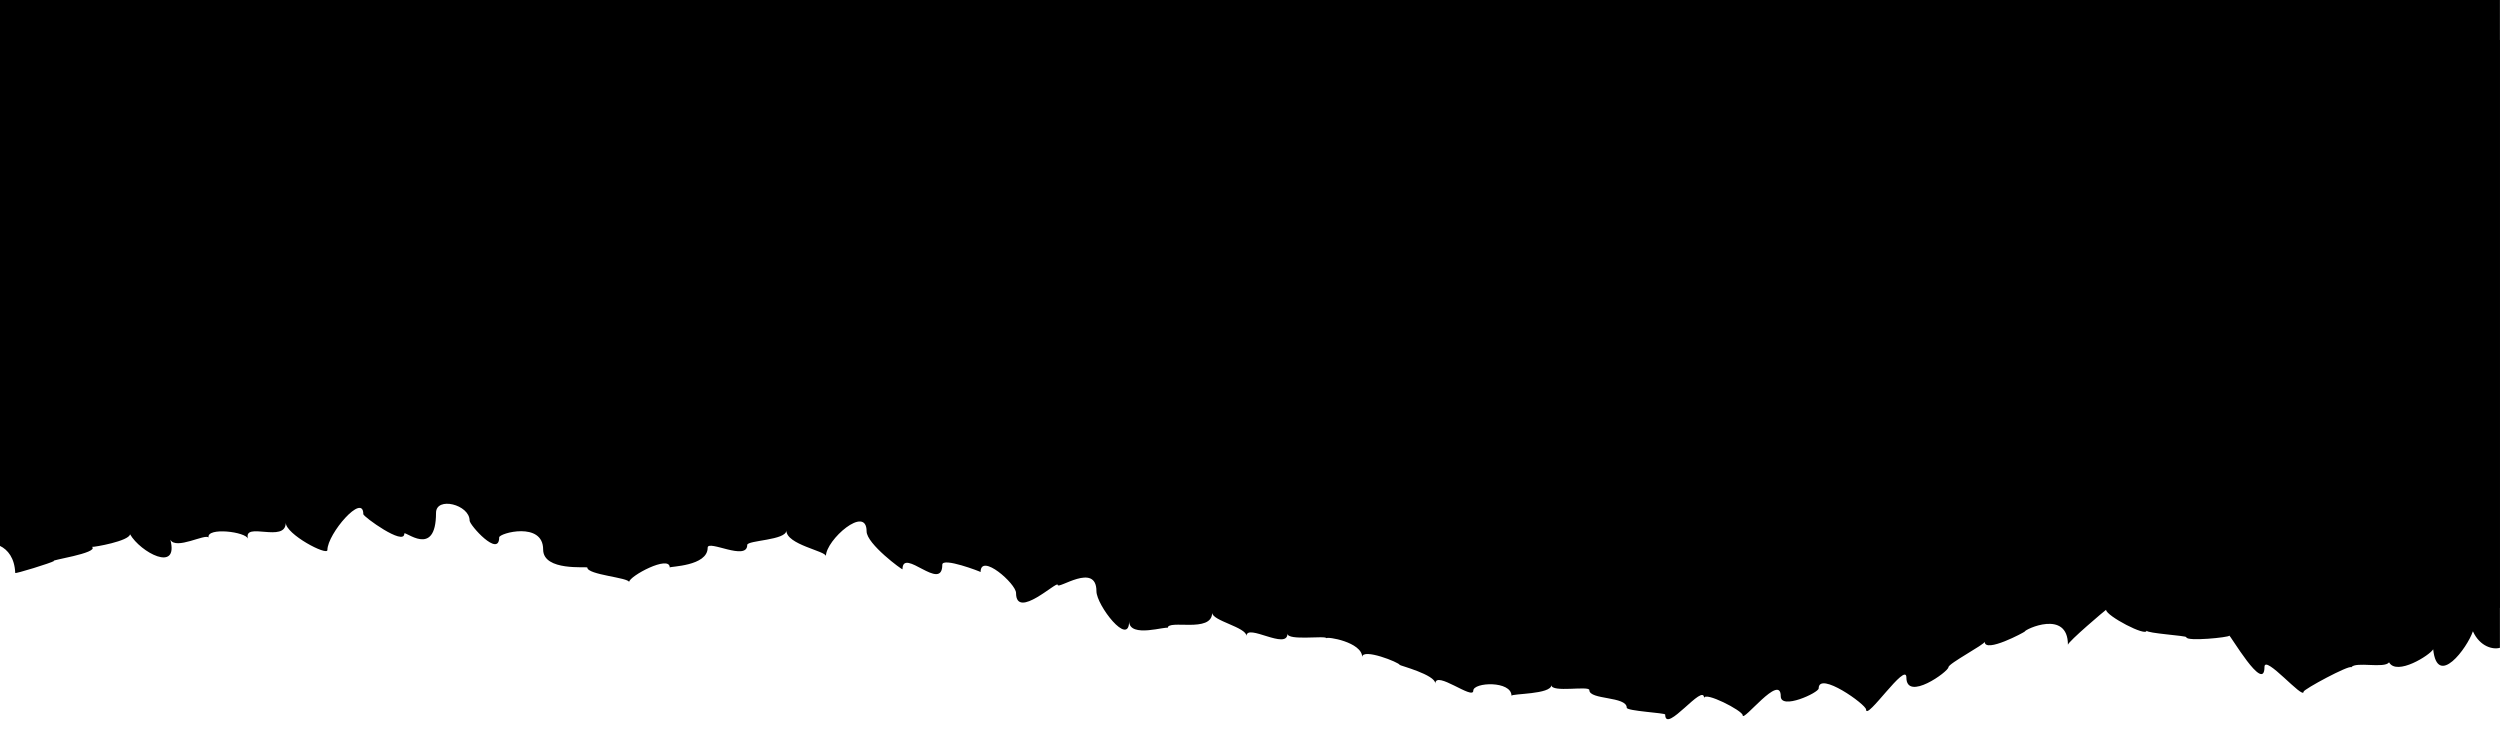
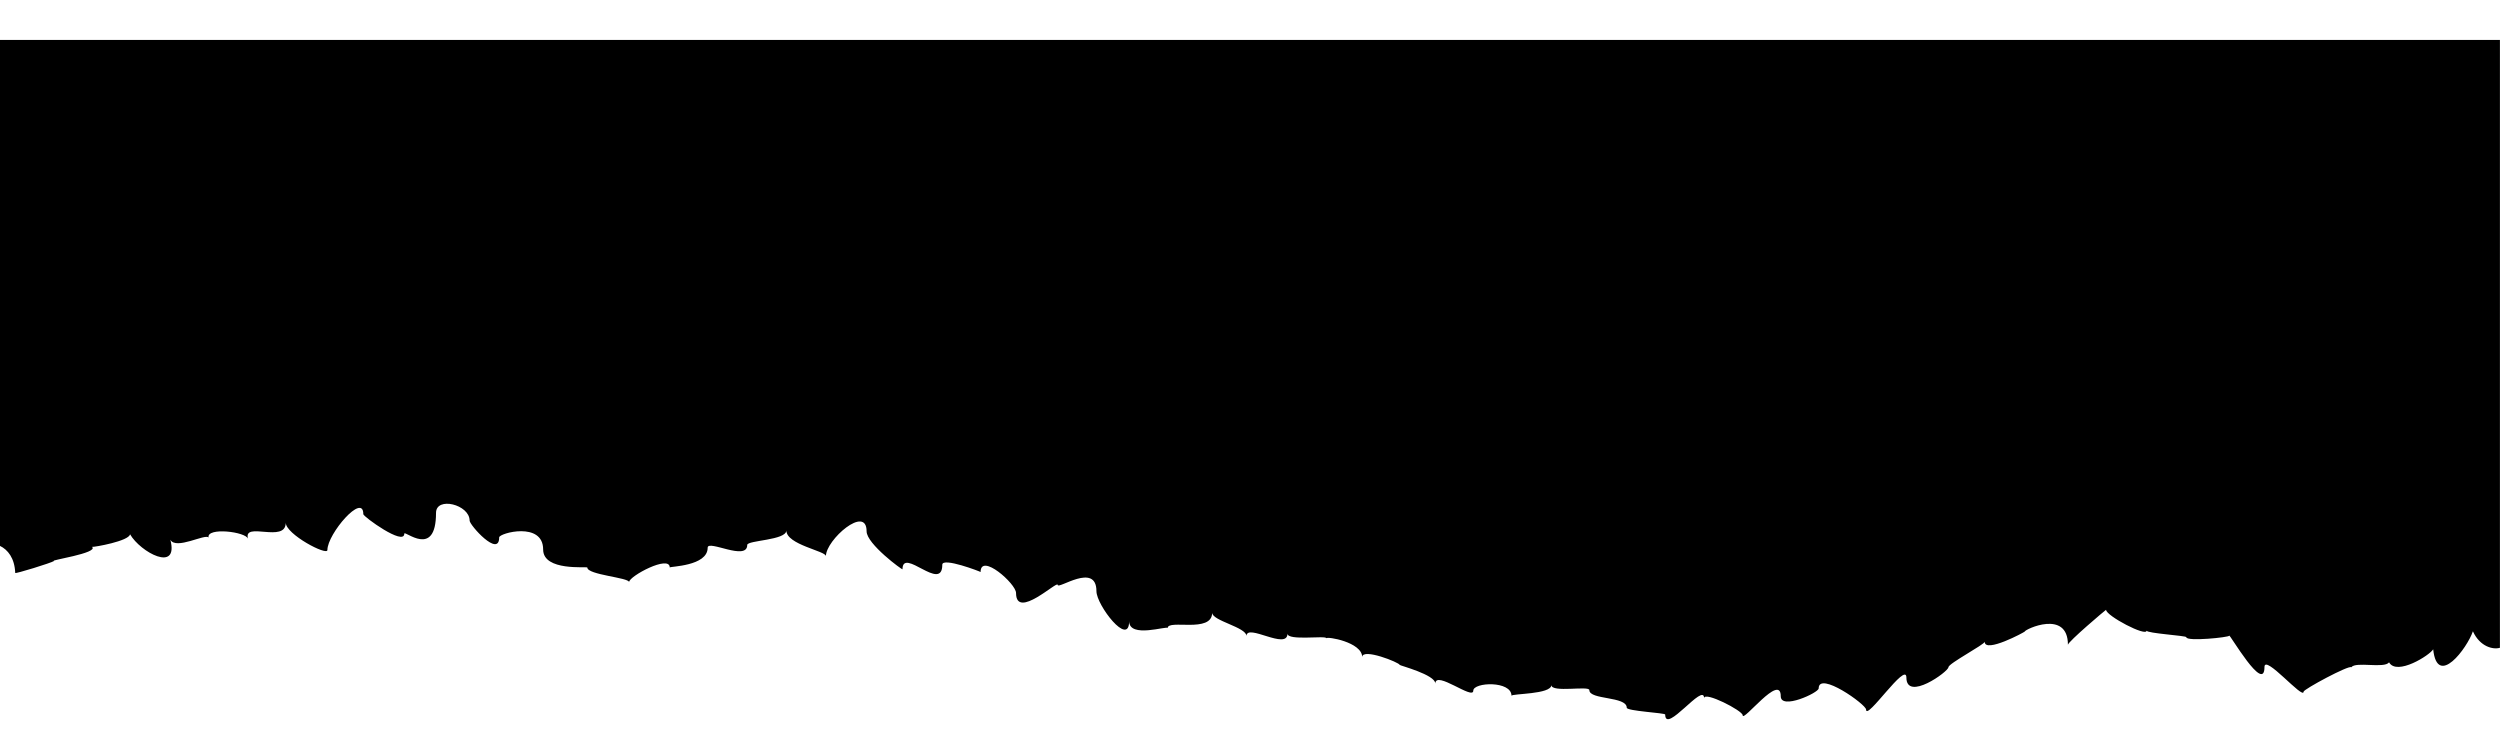
<svg xmlns="http://www.w3.org/2000/svg" fill="#000000" height="98.4" preserveAspectRatio="xMidYMid meet" version="1" viewBox="0.0 0.0 334.9 98.4" width="334.9" zoomAndPan="magnify">
  <g id="change1_1">
    <path d="M0,5.35v67.78c1.04,0.5,1.96,1.62,2.04,3.62C2,76.91,6.9,75.4,7.26,75.14c-0.89-0.04,6.03-1.05,5.07-1.88 c0.32,0.04,4.96-0.78,5.09-1.69c1.39,2.41,6.56,5.2,5.4,0.73c0.74,1.41,4.69-0.85,5.12-0.29c-0.29-1.42,5.05-0.78,5.29,0.18 c-0.72-2.43,5.05,0.64,5.05-2.17c0,1.55,5.58,4.49,5.58,3.66c0-2.18,4.81-7.75,4.81-4.8c0,0.33,5.49,4.31,5.49,2.61 c0-0.52,4.25,3.4,4.25-2.78c0-2.24,4.5-1.12,4.5,1.03c0,0.61,3.96,5.02,3.96,2.25c0-0.58,5.89-2.17,5.89,1.62 c0,2.96,5.92,2.24,5.92,2.42c0,0.98,5.59,1.34,5.59,1.95c0-0.8,5.45-3.7,5.45-1.96c0-0.16,5.08-0.15,5.08-2.65 c0-1.12,5.3,1.85,5.3-0.37c0-0.63,5.24-0.61,5.24-1.94c0,1.91,5.3,2.75,5.3,3.44c0-2.18,5.45-6.95,5.45-3.32 c0,1.69,4.81,5.21,4.81,5.08c0-3.03,5.33,3.16,5.33-0.61c0-1.04,5.13,0.93,5.13,0.98c0-2.62,4.75,1.56,4.75,2.81 c0,3.66,5.58-1.74,5.58-1.09c0,0.68,5.19-3.1,5.19,0.85c0,1.87,4.38,7.55,4.38,4.01c0,2.36,5.16,0.57,5.16,0.93 c0-1.22,5.96,0.74,5.96-2.06c0,1.09,4.6,1.94,4.6,3.13c0-1.76,5.49,1.95,5.49-0.33c0,1.01,5.22,0.2,5.22,0.63 c0-0.29,4.79,0.5,4.79,2.52c0-1.27,5.02,0.74,5.02,1.04c0,0.09,4.78,1.31,4.78,2.51c0-1.84,5.08,2.24,5.08,0.95 c0-1.15,5.12-1.37,5.12,0.68c0-0.31,5.34-0.17,5.34-1.44c0,1.07,5.09,0.05,5.09,0.68c0,1.33,5.01,0.8,5.01,2.36 c0,0.45,5.15,0.69,5.15,0.91c0,2.71,5.21-4.39,5.21-2.19c0-0.97,5.17,1.67,5.17,2.29c0,1.01,5.1-5.74,5.1-2.55 c0,1.87,5.08-0.47,5.08-1.05c0-2.37,6.35,2.16,6.35,2.83c0,1.59,5.4-6.51,5.4-4.29c0,3.26,5.63-0.79,5.63-1.37 c0-0.51,4.86-3.05,4.86-3.42c0,1.59,5.37-1.3,5.37-1.37c0-0.28,5.78-3.01,5.78,1.78c0-0.41,5.11-4.73,5.11-4.69 c0,0.81,5.43,3.66,5.43,2.79c0,0.37,5.32,0.67,5.32,0.88c0,0.61,5.75,0.02,5.75-0.2c0-0.34,4.72,7.88,4.72,4.19 c0-1.76,5.24,4.46,5.24,3.31c0-0.32,6.11-3.61,6.39-3.27c0.6-0.81,4.41,0.21,5.06-0.66c1.04,1.84,5.48-0.97,5.91-1.75 c0.55,5.24,4.57-0.18,5.32-2.41c0.96,2.1,2.74,2.48,3.62,2.21V5.35H0z" fill="#000000" />
  </g>
  <g id="change2_1">
-     <path d="M0,0v67.78c1.04,0.5,1.96,1.62,2.04,3.62C2,71.56,6.9,70.05,7.26,69.79c-0.89-0.04,6.03-1.05,5.07-1.88 c0.32,0.04,4.96-0.78,5.09-1.69c1.39,2.41,6.56,5.2,5.4,0.73c0.74,1.41,4.69-0.85,5.12-0.29c-0.29-1.42,5.05-0.78,5.29,0.18 c-0.72-2.43,5.05,0.64,5.05-2.17c0,1.55,5.58,4.49,5.58,3.66c0-2.18,4.81-7.75,4.81-4.8c0,0.33,5.49,4.31,5.49,2.61 c0-0.52,4.25,3.4,4.25-2.78c0-2.24,4.5-1.12,4.5,1.03c0,0.61,3.96,5.02,3.96,2.25c0-0.58,5.89-2.17,5.89,1.62 c0,2.96,5.92,2.24,5.92,2.42c0,0.98,5.59,1.34,5.59,1.95c0-0.8,5.45-3.7,5.45-1.96c0-0.16,5.08-0.15,5.08-2.65 c0-1.12,5.3,1.85,5.3-0.37c0-0.63,5.24-0.61,5.24-1.94c0,1.91,5.3,2.75,5.3,3.44c0-2.18,5.45-6.95,5.45-3.32 c0,1.69,4.81,5.21,4.81,5.08c0-3.03,5.33,3.16,5.33-0.61c0-1.04,5.13,0.93,5.13,0.98c0-2.62,4.75,1.56,4.75,2.81 c0,3.66,5.58-1.74,5.58-1.09c0,0.68,5.19-3.1,5.19,0.85c0,1.87,4.38,7.55,4.38,4.01c0,2.36,5.16,0.57,5.16,0.93 c0-1.22,5.96,0.74,5.96-2.06c0,1.09,4.6,1.94,4.6,3.13c0-1.76,5.49,1.95,5.49-0.33c0,1.01,5.22,0.2,5.22,0.63 c0-0.29,4.79,0.5,4.79,2.52c0-1.27,5.02,0.74,5.02,1.04c0,0.09,4.78,1.31,4.78,2.51c0-1.84,5.08,2.24,5.08,0.95 c0-1.15,5.12-1.37,5.12,0.68c0-0.31,5.34-0.17,5.34-1.44c0,1.07,5.09,0.05,5.09,0.68c0,1.33,5.01,0.8,5.01,2.36 c0,0.45,5.15,0.69,5.15,0.91c0,2.71,5.21-4.39,5.21-2.19c0-0.97,5.17,1.67,5.17,2.29c0,1.01,5.1-5.74,5.1-2.55 c0,1.87,5.08-0.47,5.08-1.05c0-2.37,6.35,2.16,6.35,2.83c0,1.59,5.4-6.51,5.4-4.29c0,3.26,5.63-0.79,5.63-1.37 c0-0.51,4.86-3.05,4.86-3.42c0,1.59,5.37-1.3,5.37-1.37c0-0.28,5.78-3.01,5.78,1.78c0-0.41,5.11-4.73,5.11-4.69 c0,0.81,5.43,3.66,5.43,2.79c0,0.37,5.32,0.67,5.32,0.88c0,0.61,5.75,0.02,5.75-0.2c0-0.34,4.72,7.88,4.72,4.19 c0-1.76,5.24,4.46,5.24,3.31c0-0.32,6.11-3.61,6.39-3.27c0.6-0.81,4.41,0.21,5.06-0.66c1.04,1.84,5.48-0.97,5.91-1.75 c0.55,5.24,4.57-0.18,5.32-2.41c0.96,2.1,2.74,2.48,3.62,2.21V0H0z" fill="#000000" />
-   </g>
+     </g>
</svg>